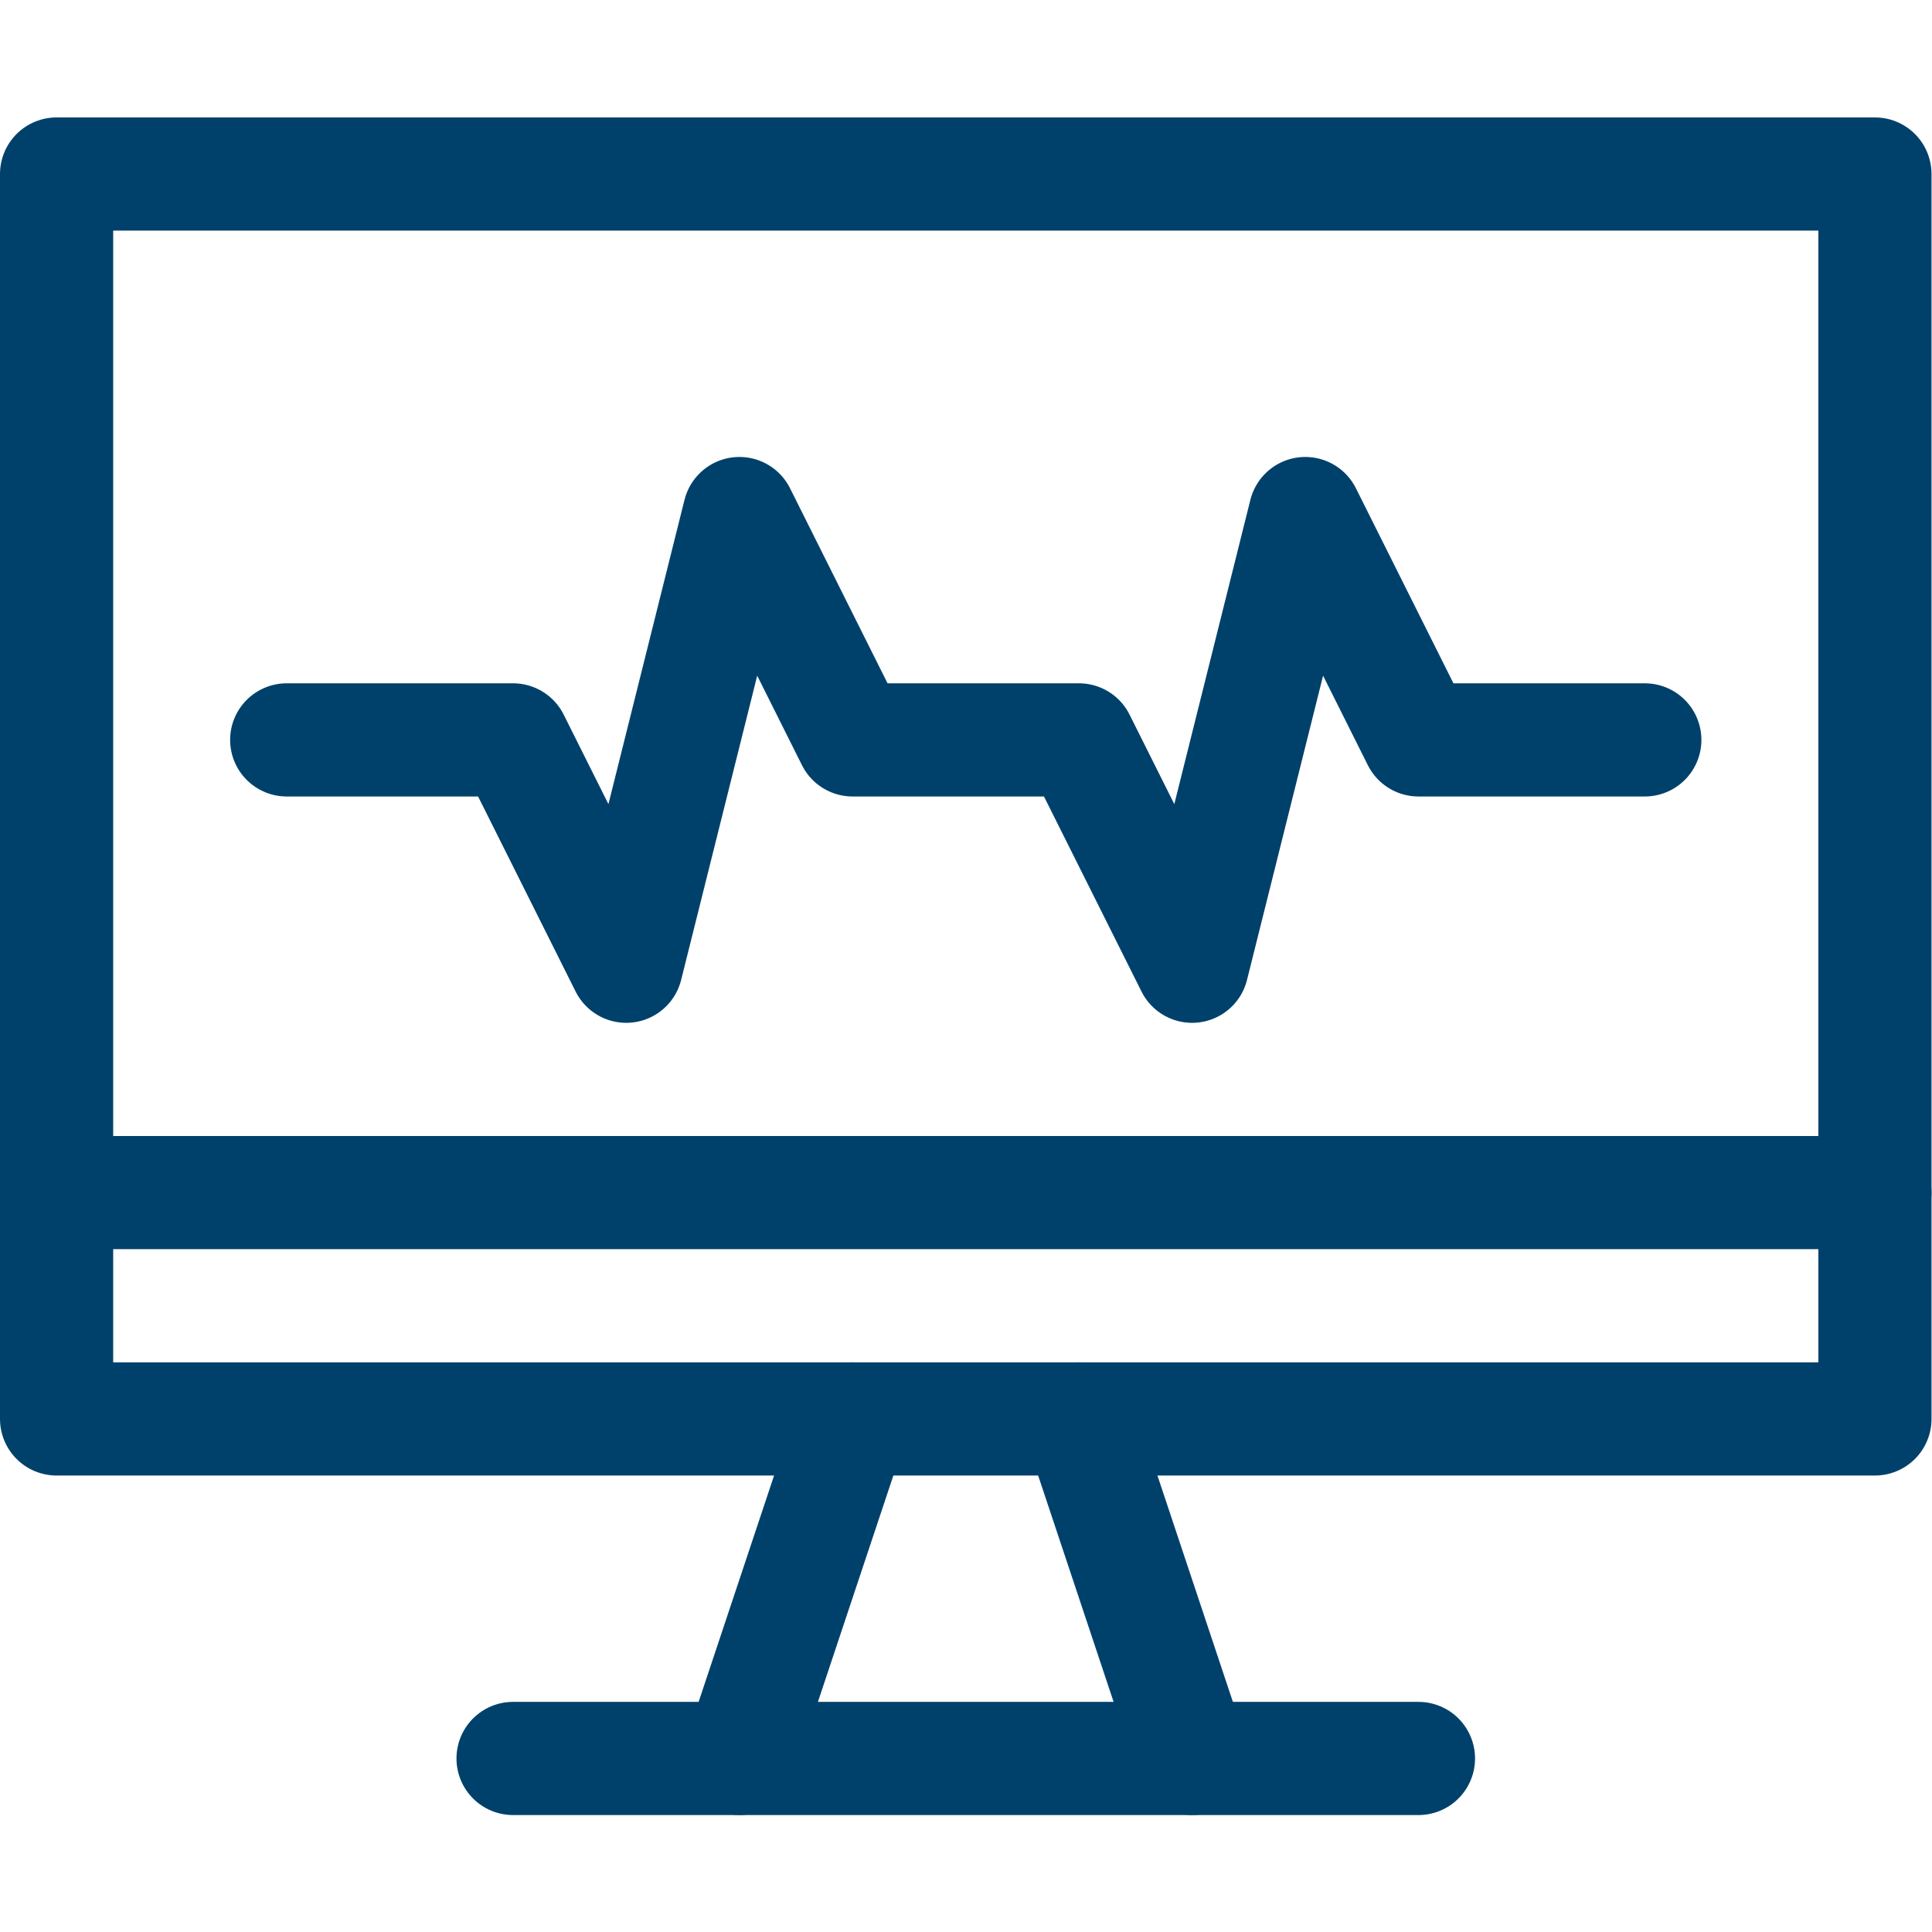
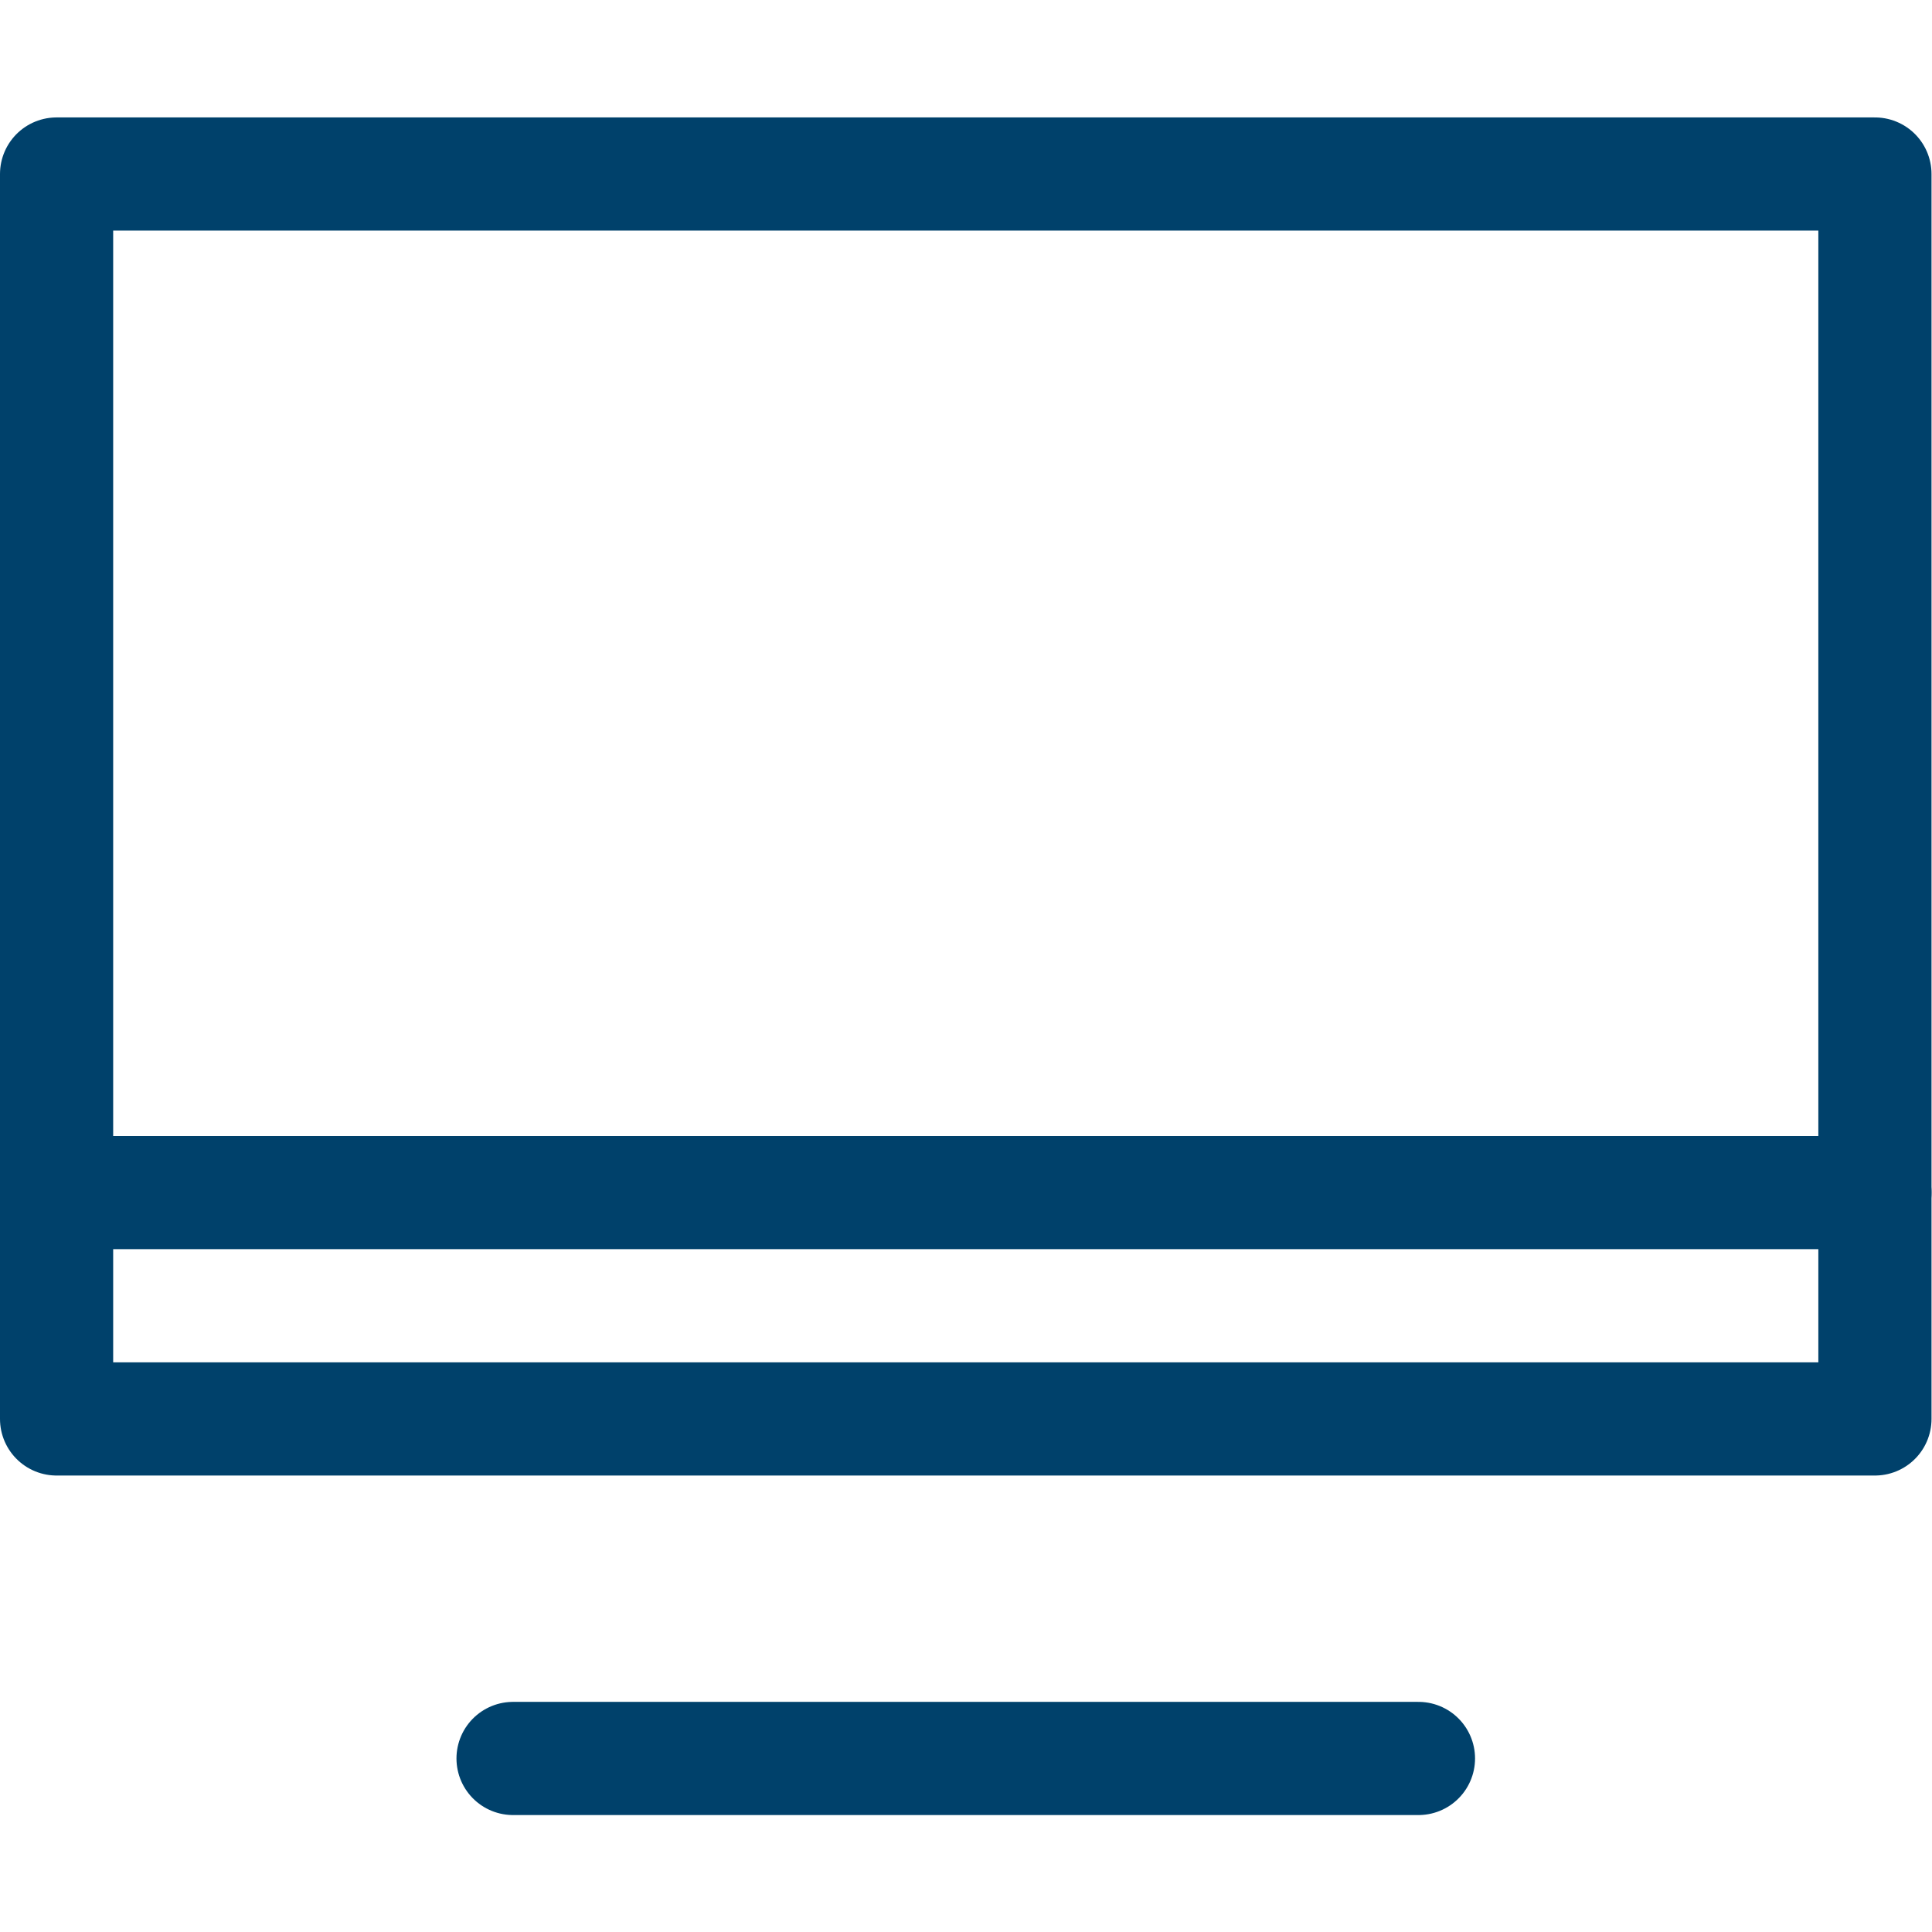
<svg xmlns="http://www.w3.org/2000/svg" version="1.1" id="svg993" xml:space="preserve" width="300" height="300" viewBox="0 0 682.667 682.667">
  <g width="100%" height="100%" transform="matrix(1,0,0,1,0,0)">
    <defs id="defs997">
      <clipPath clipPathUnits="userSpaceOnUse" id="clipPath1007">
        <path d="M 0,512 H 512 V 0 H 0 Z" id="path1005" fill="#00416b" fill-opacity="1" data-original-color="#000000ff" stroke="none" stroke-opacity="1" />
      </clipPath>
    </defs>
    <g id="g999" transform="matrix(1.333,0,0,-1.333,0,682.667)">
      <g id="g1001">
        <g id="g1003" clip-path="url(#clipPath1007)">
          <g id="g1009" transform="translate(316,46)">
-             <path d="M 0,0 -30,90" style="stroke-linecap: round; stroke-linejoin: round; stroke-miterlimit: 10; stroke-dasharray: none;" id="path1011" fill="none" fill-opacity="1" stroke="#00416b" stroke-opacity="1" data-original-stroke-color="#000000ff" stroke-width="30" data-original-stroke-width="30" />
-           </g>
+             </g>
          <g id="g1013" transform="translate(226,136)">
-             <path d="M 0,0 -30,-90" style="stroke-linecap: round; stroke-linejoin: round; stroke-miterlimit: 10; stroke-dasharray: none;" id="path1015" fill="none" fill-opacity="1" stroke="#00416b" stroke-opacity="1" data-original-stroke-color="#000000ff" stroke-width="30" data-original-stroke-width="30" />
-           </g>
+             </g>
          <path d="M 15,136 H 497 V 466 H 15 Z" style="stroke-linecap: round; stroke-linejoin: round; stroke-miterlimit: 10; stroke-dasharray: none;" id="path1017" fill="none" fill-opacity="1" stroke="#00416b" stroke-opacity="1" data-original-stroke-color="#000000ff" stroke-width="30" data-original-stroke-width="30" />
          <g id="g1019" transform="translate(15,196)">
            <path d="M 0,0 H 482" style="stroke-linecap: round; stroke-linejoin: round; stroke-miterlimit: 10; stroke-dasharray: none;" id="path1021" fill="none" fill-opacity="1" stroke="#00416b" stroke-opacity="1" data-original-stroke-color="#000000ff" stroke-width="30" data-original-stroke-width="30" />
          </g>
          <g id="g1023" transform="translate(136,46)">
            <path d="M 0,0 H 240" style="stroke-linecap: round; stroke-linejoin: round; stroke-miterlimit: 10; stroke-dasharray: none;" id="path1025" fill="none" fill-opacity="1" stroke="#00416b" stroke-opacity="1" data-original-stroke-color="#000000ff" stroke-width="30" data-original-stroke-width="30" />
          </g>
        </g>
      </g>
      <g id="g1027" transform="translate(76,316)">
-         <path d="M 0,0 H 60 L 90,-60 120,60 150,0 h 60 l 30,-60 30,120 30,-60 h 60" style="stroke-linecap: round; stroke-linejoin: round; stroke-miterlimit: 10; stroke-dasharray: none;" id="path1029" fill="none" fill-opacity="1" stroke="#00416b" stroke-opacity="1" data-original-stroke-color="#000000ff" stroke-width="30" data-original-stroke-width="30" />
-       </g>
+         </g>
    </g>
  </g>
</svg>